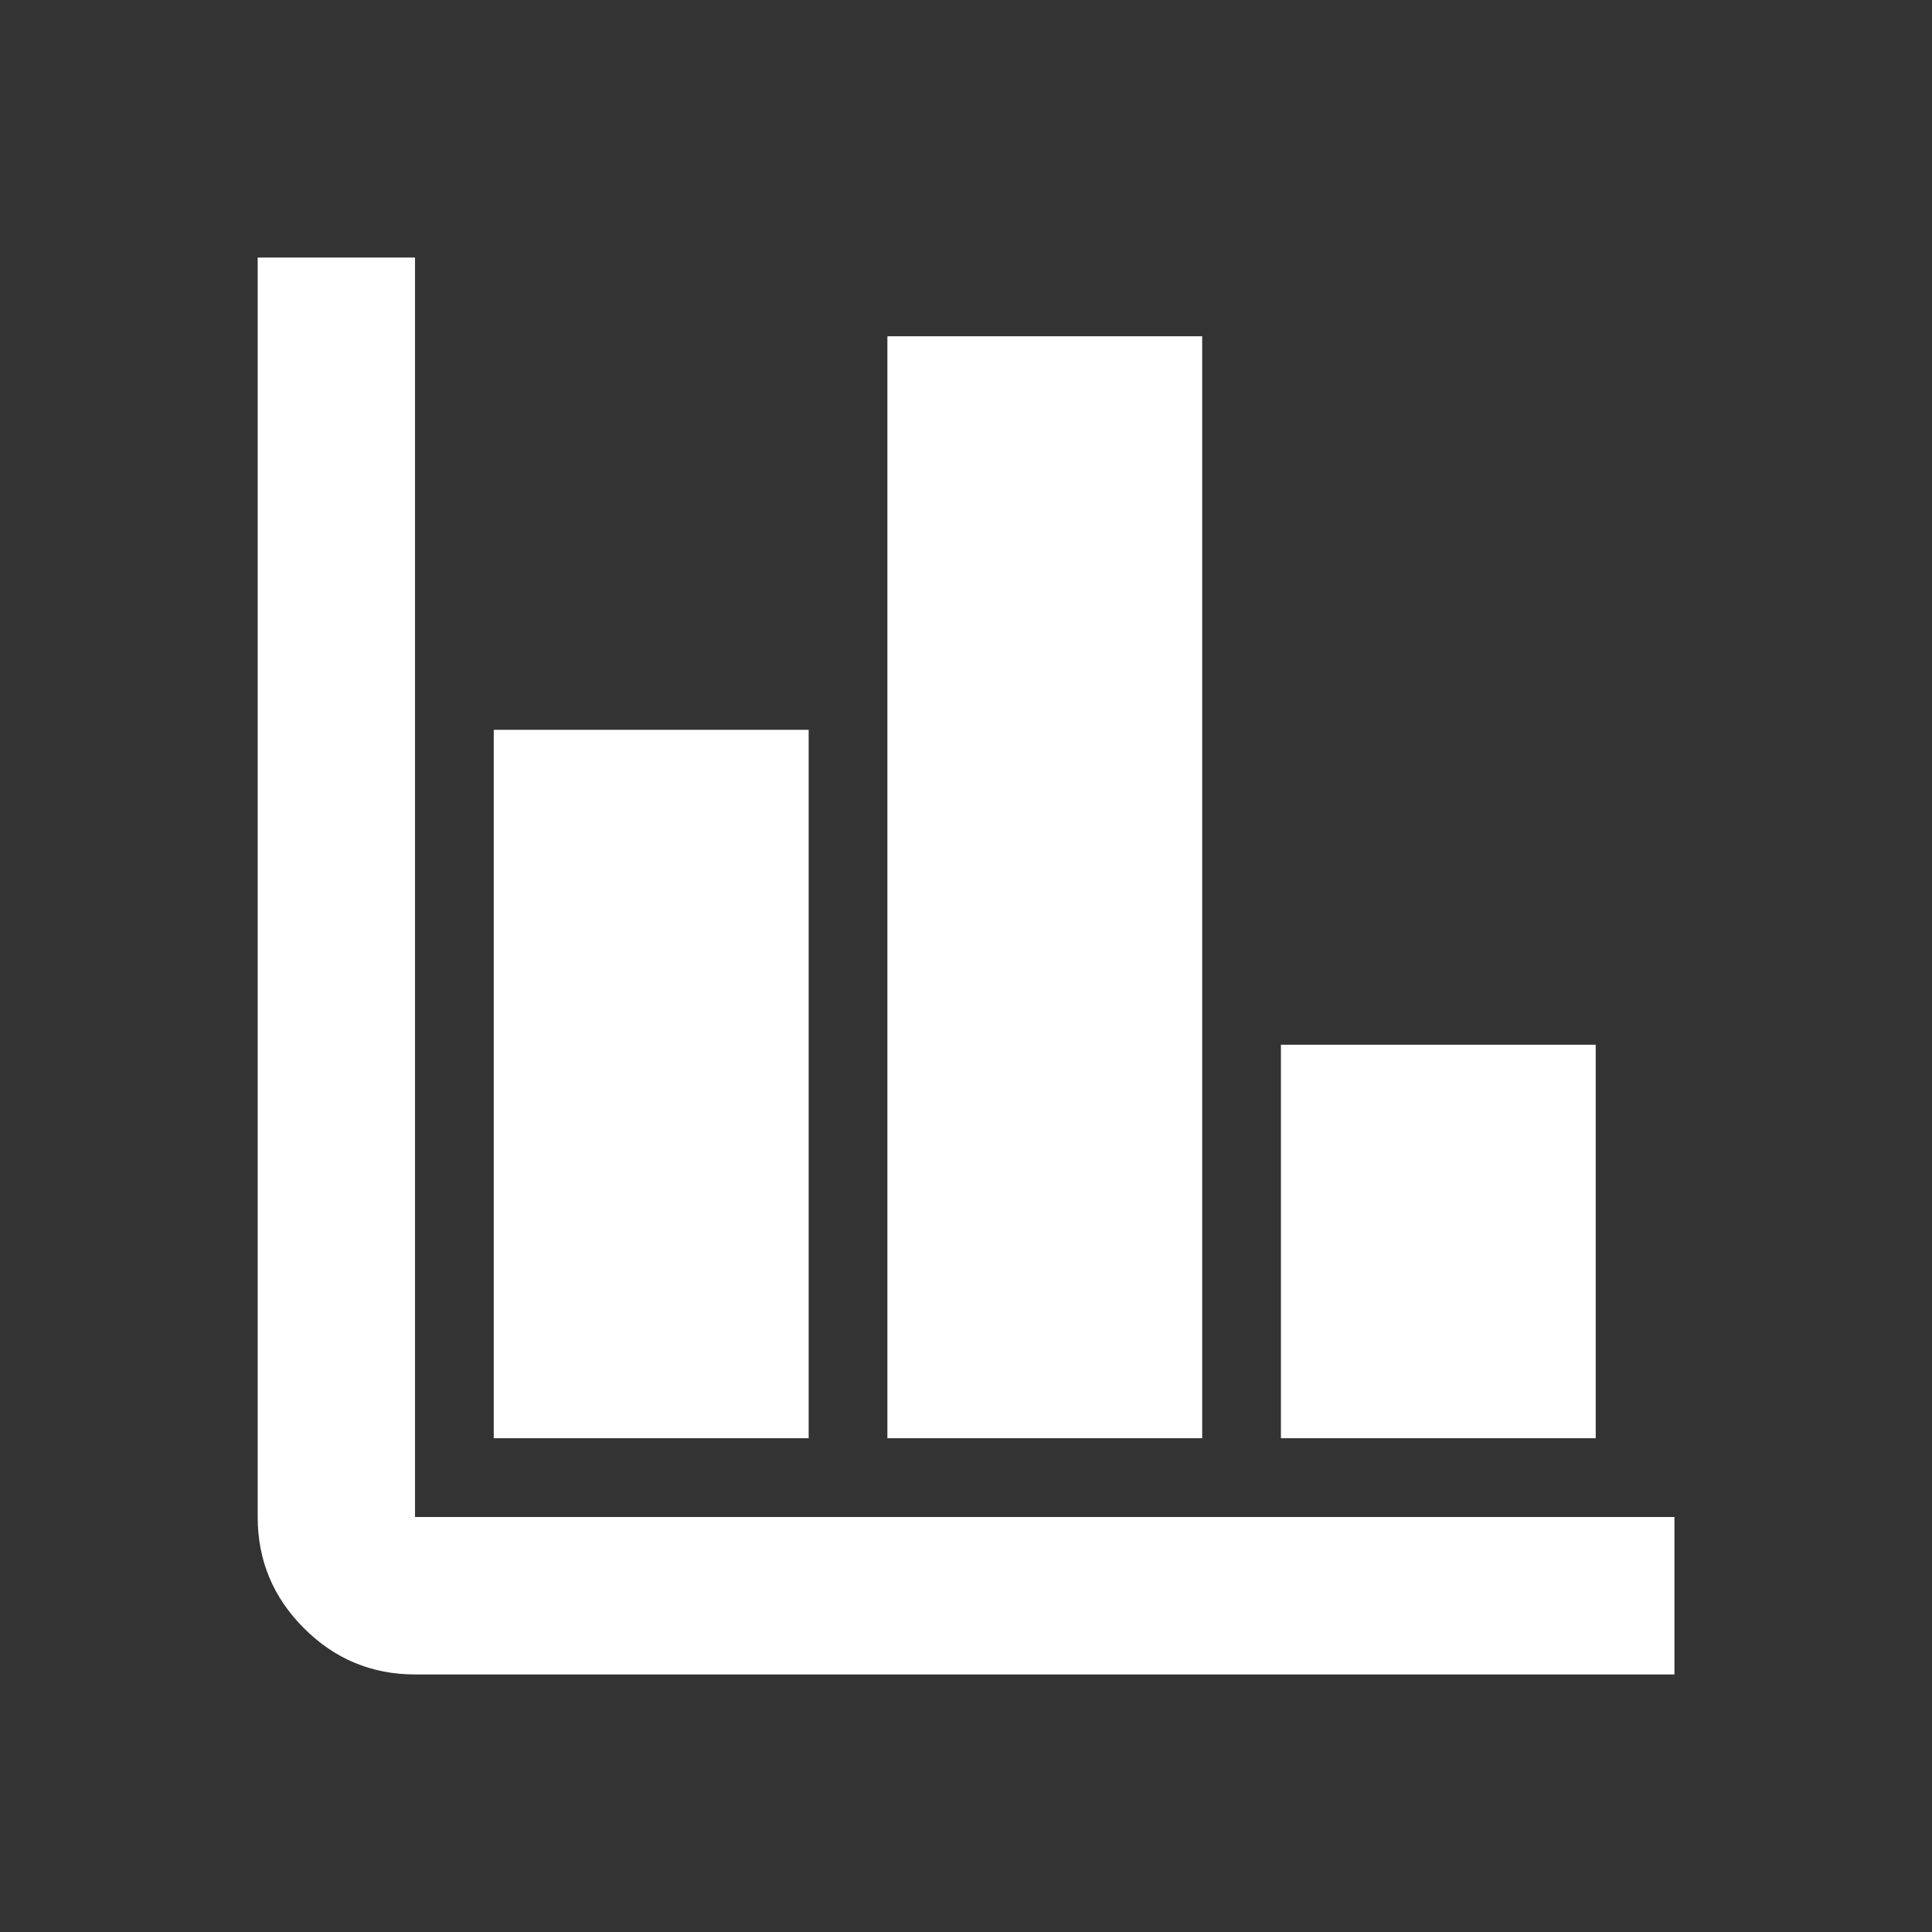
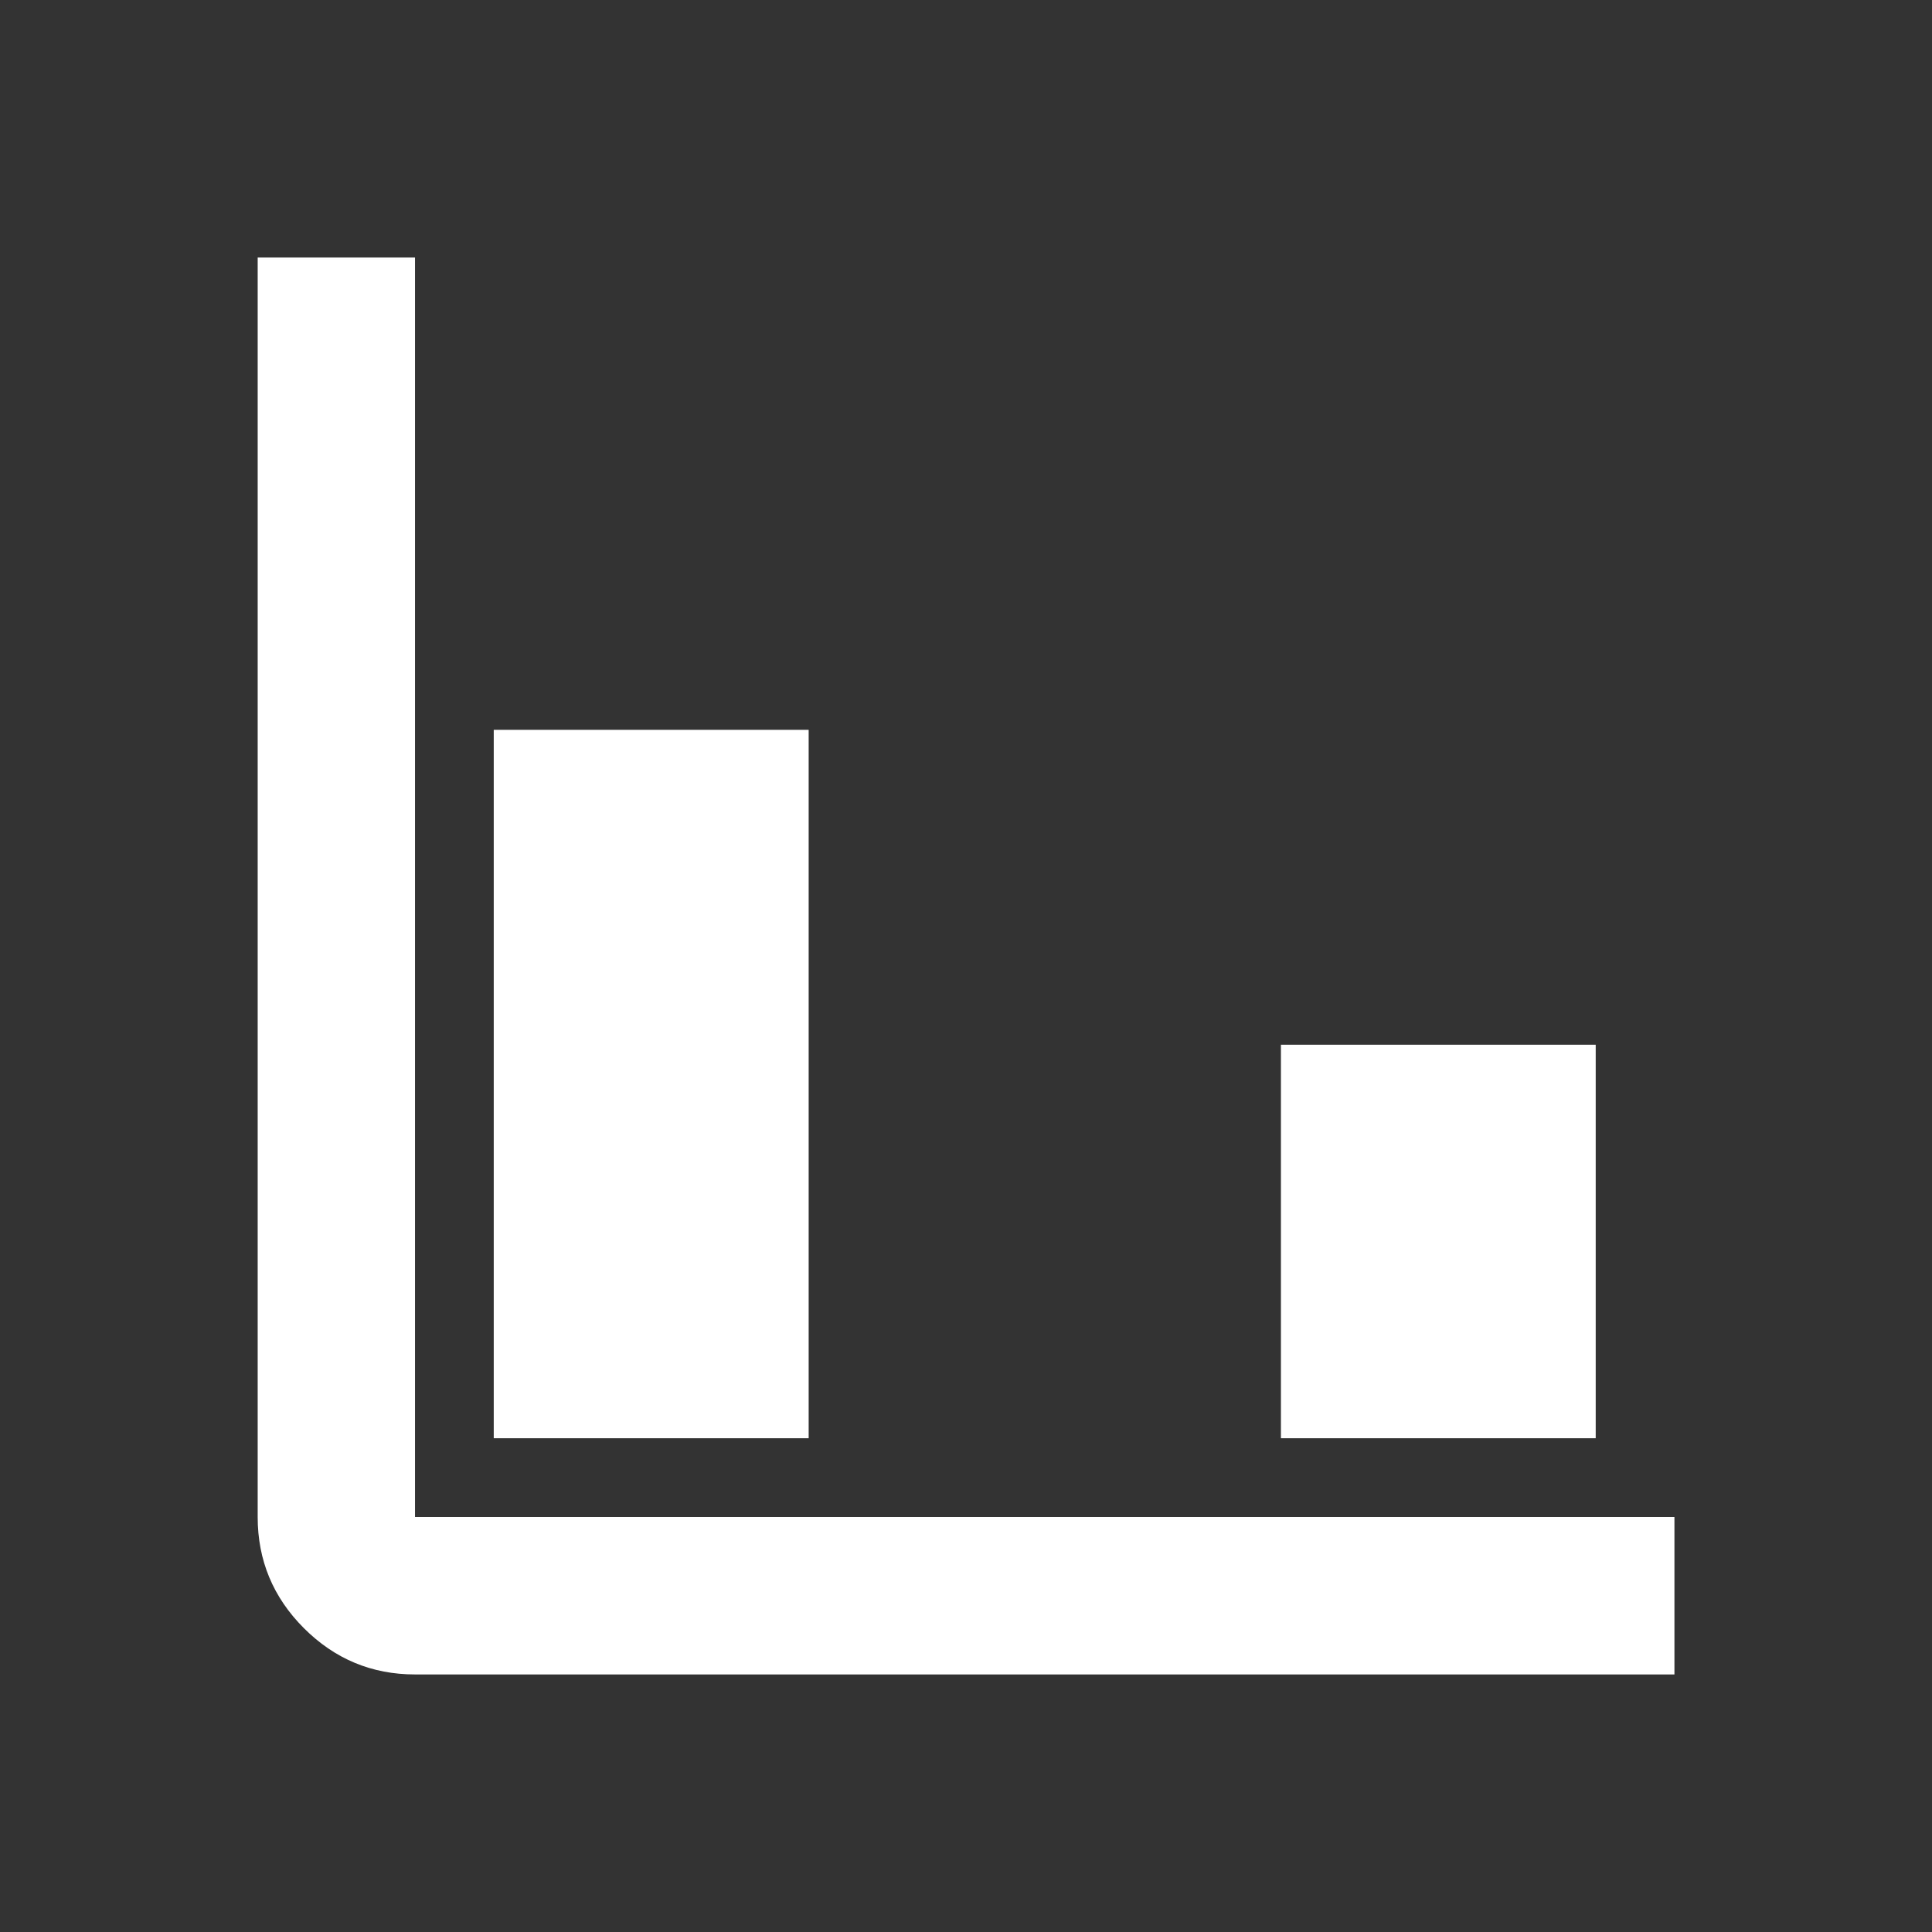
<svg xmlns="http://www.w3.org/2000/svg" width="16" height="16" viewBox="0 0 16 16" fill="none">
  <rect x="0" y="0" width="16" height="16" fill="#333333" stroke="none" />
-   <path d="M3.437 13.867C3.079 13.867 2.772 13.739 2.517 13.484C2.261 13.228 2.134 12.921 2.134 12.563V2.133H3.437V12.563H13.867V13.867H3.437ZM4.089 11.911V6.044H6.697V11.911H4.089ZM7.349 11.911V2.785H9.956V11.911H7.349ZM10.608 11.911V8.652H13.215V11.911H10.608Z" fill="white" />
+   <path d="M3.437 13.867C3.079 13.867 2.772 13.739 2.517 13.484C2.261 13.228 2.134 12.921 2.134 12.563V2.133H3.437V12.563H13.867V13.867H3.437ZM4.089 11.911V6.044H6.697V11.911H4.089ZM7.349 11.911H9.956V11.911H7.349ZM10.608 11.911V8.652H13.215V11.911H10.608Z" fill="white" />
</svg>